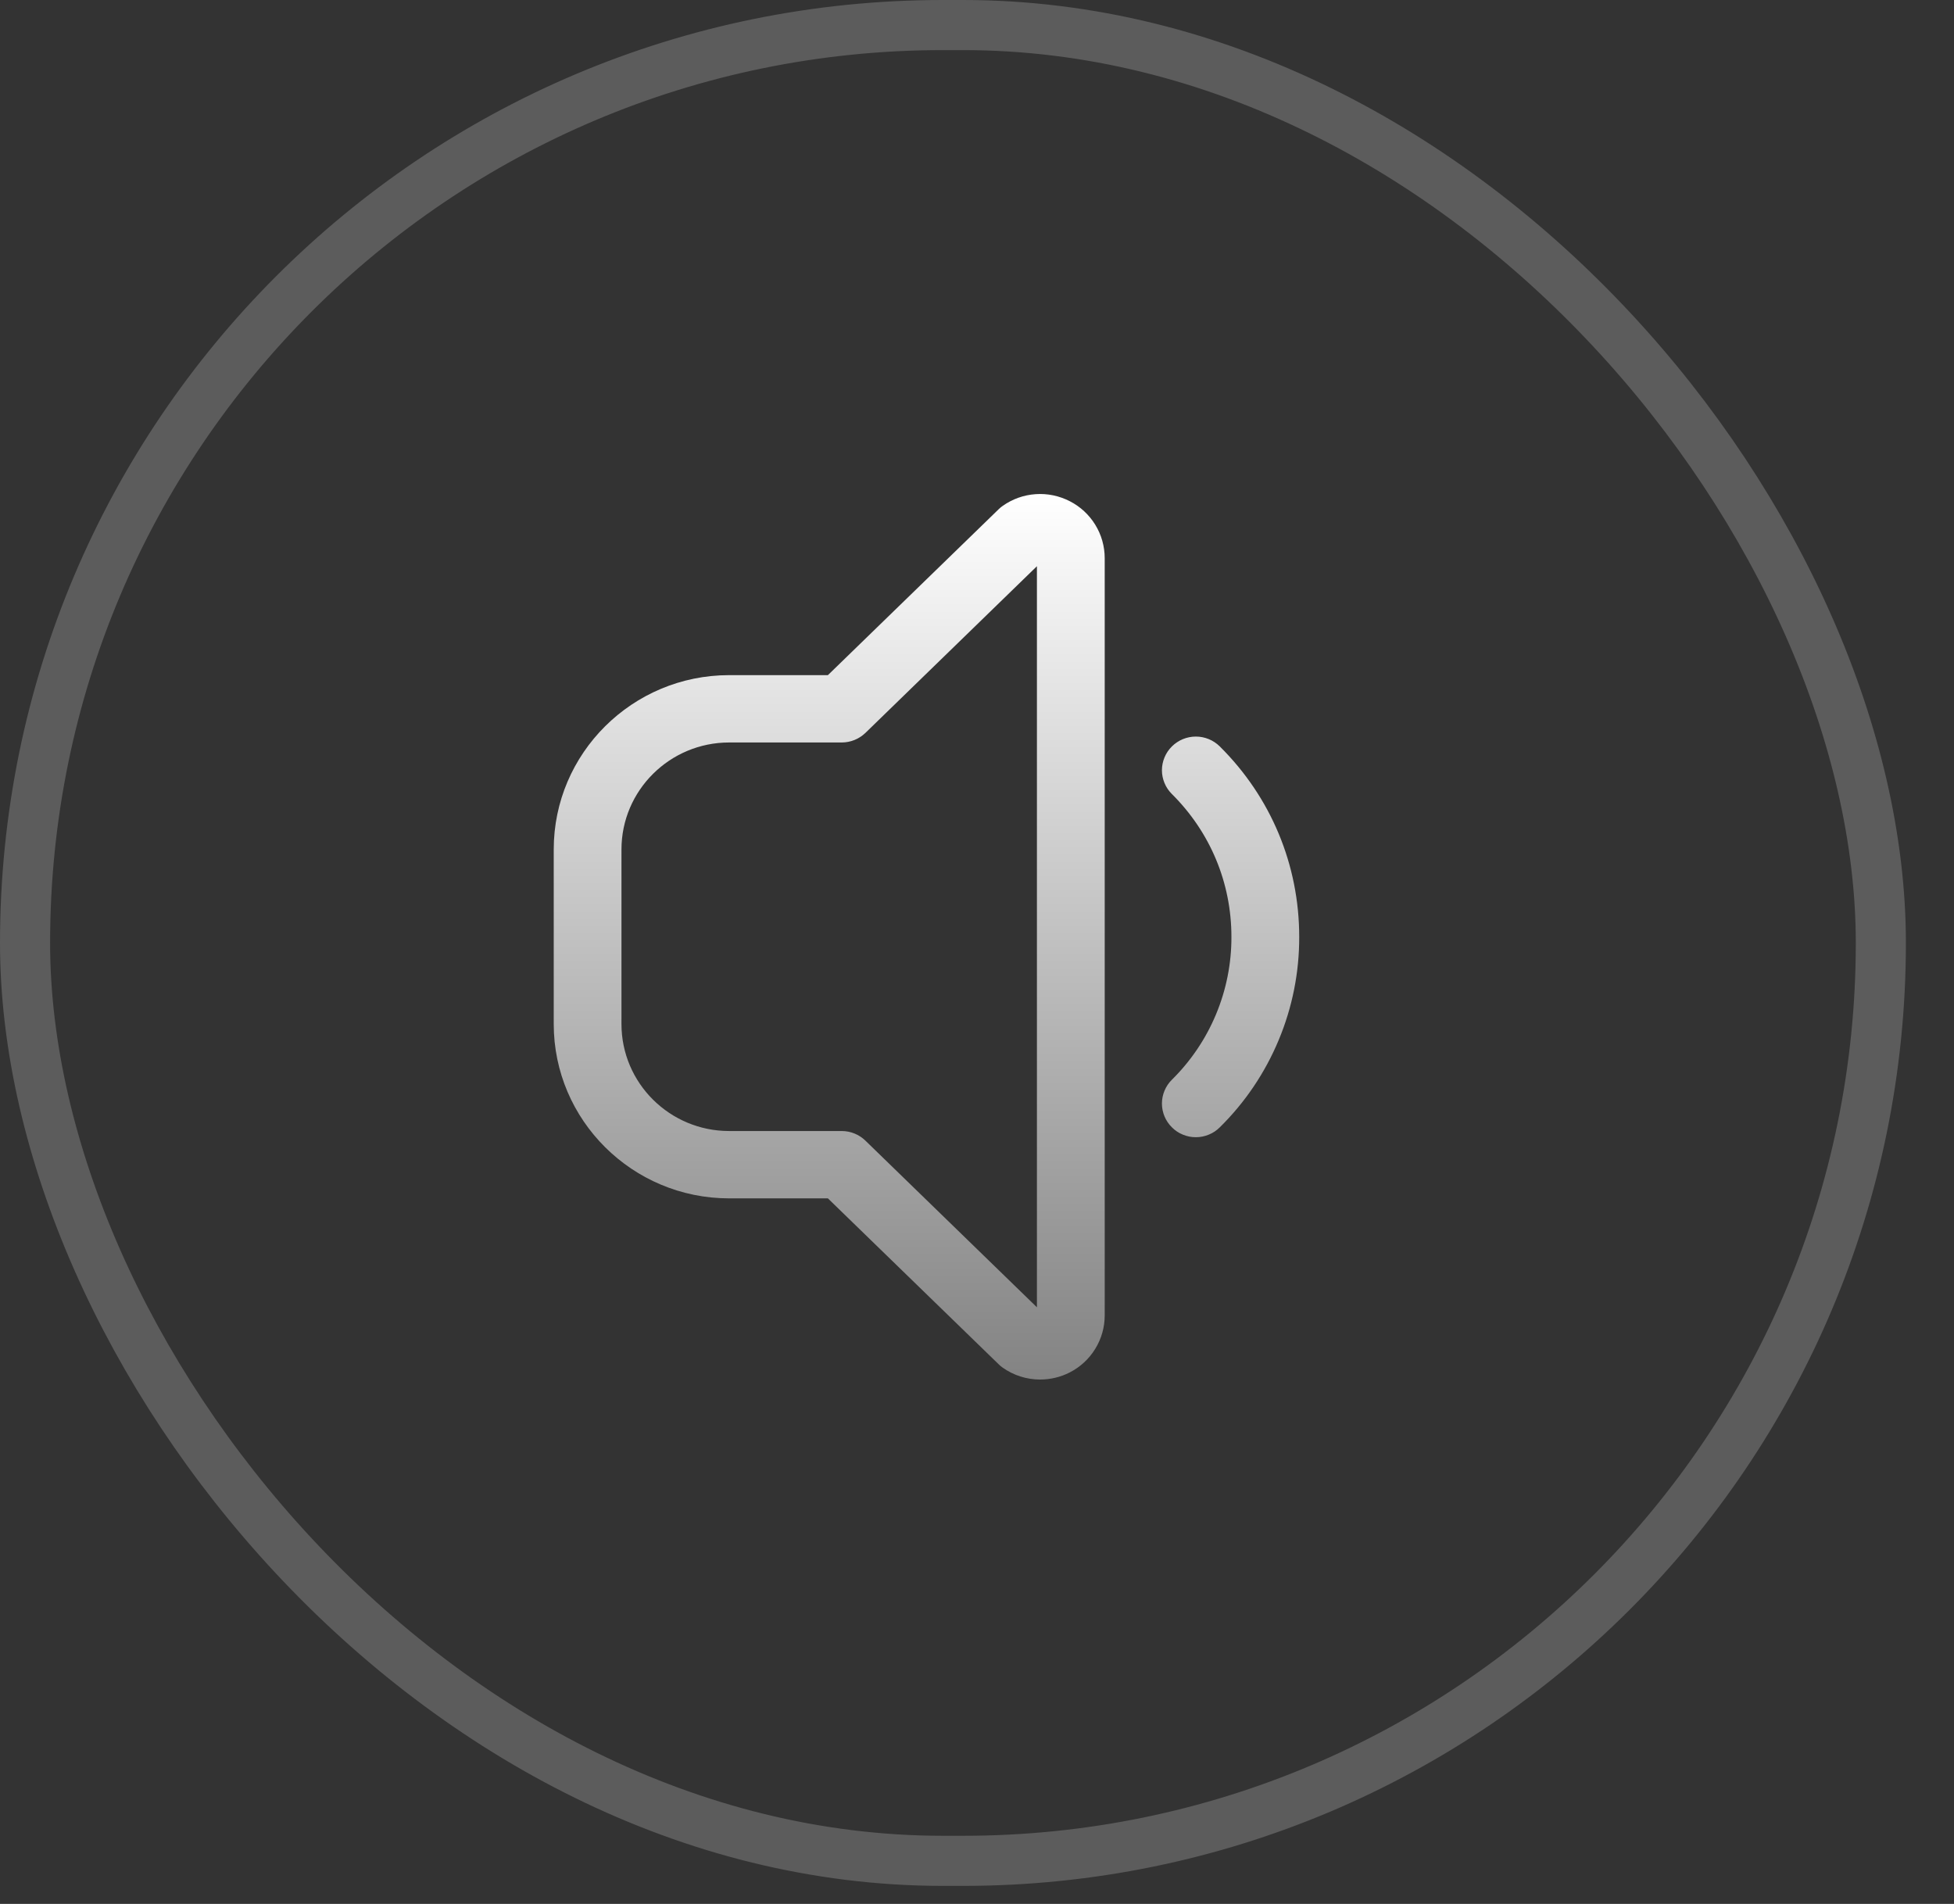
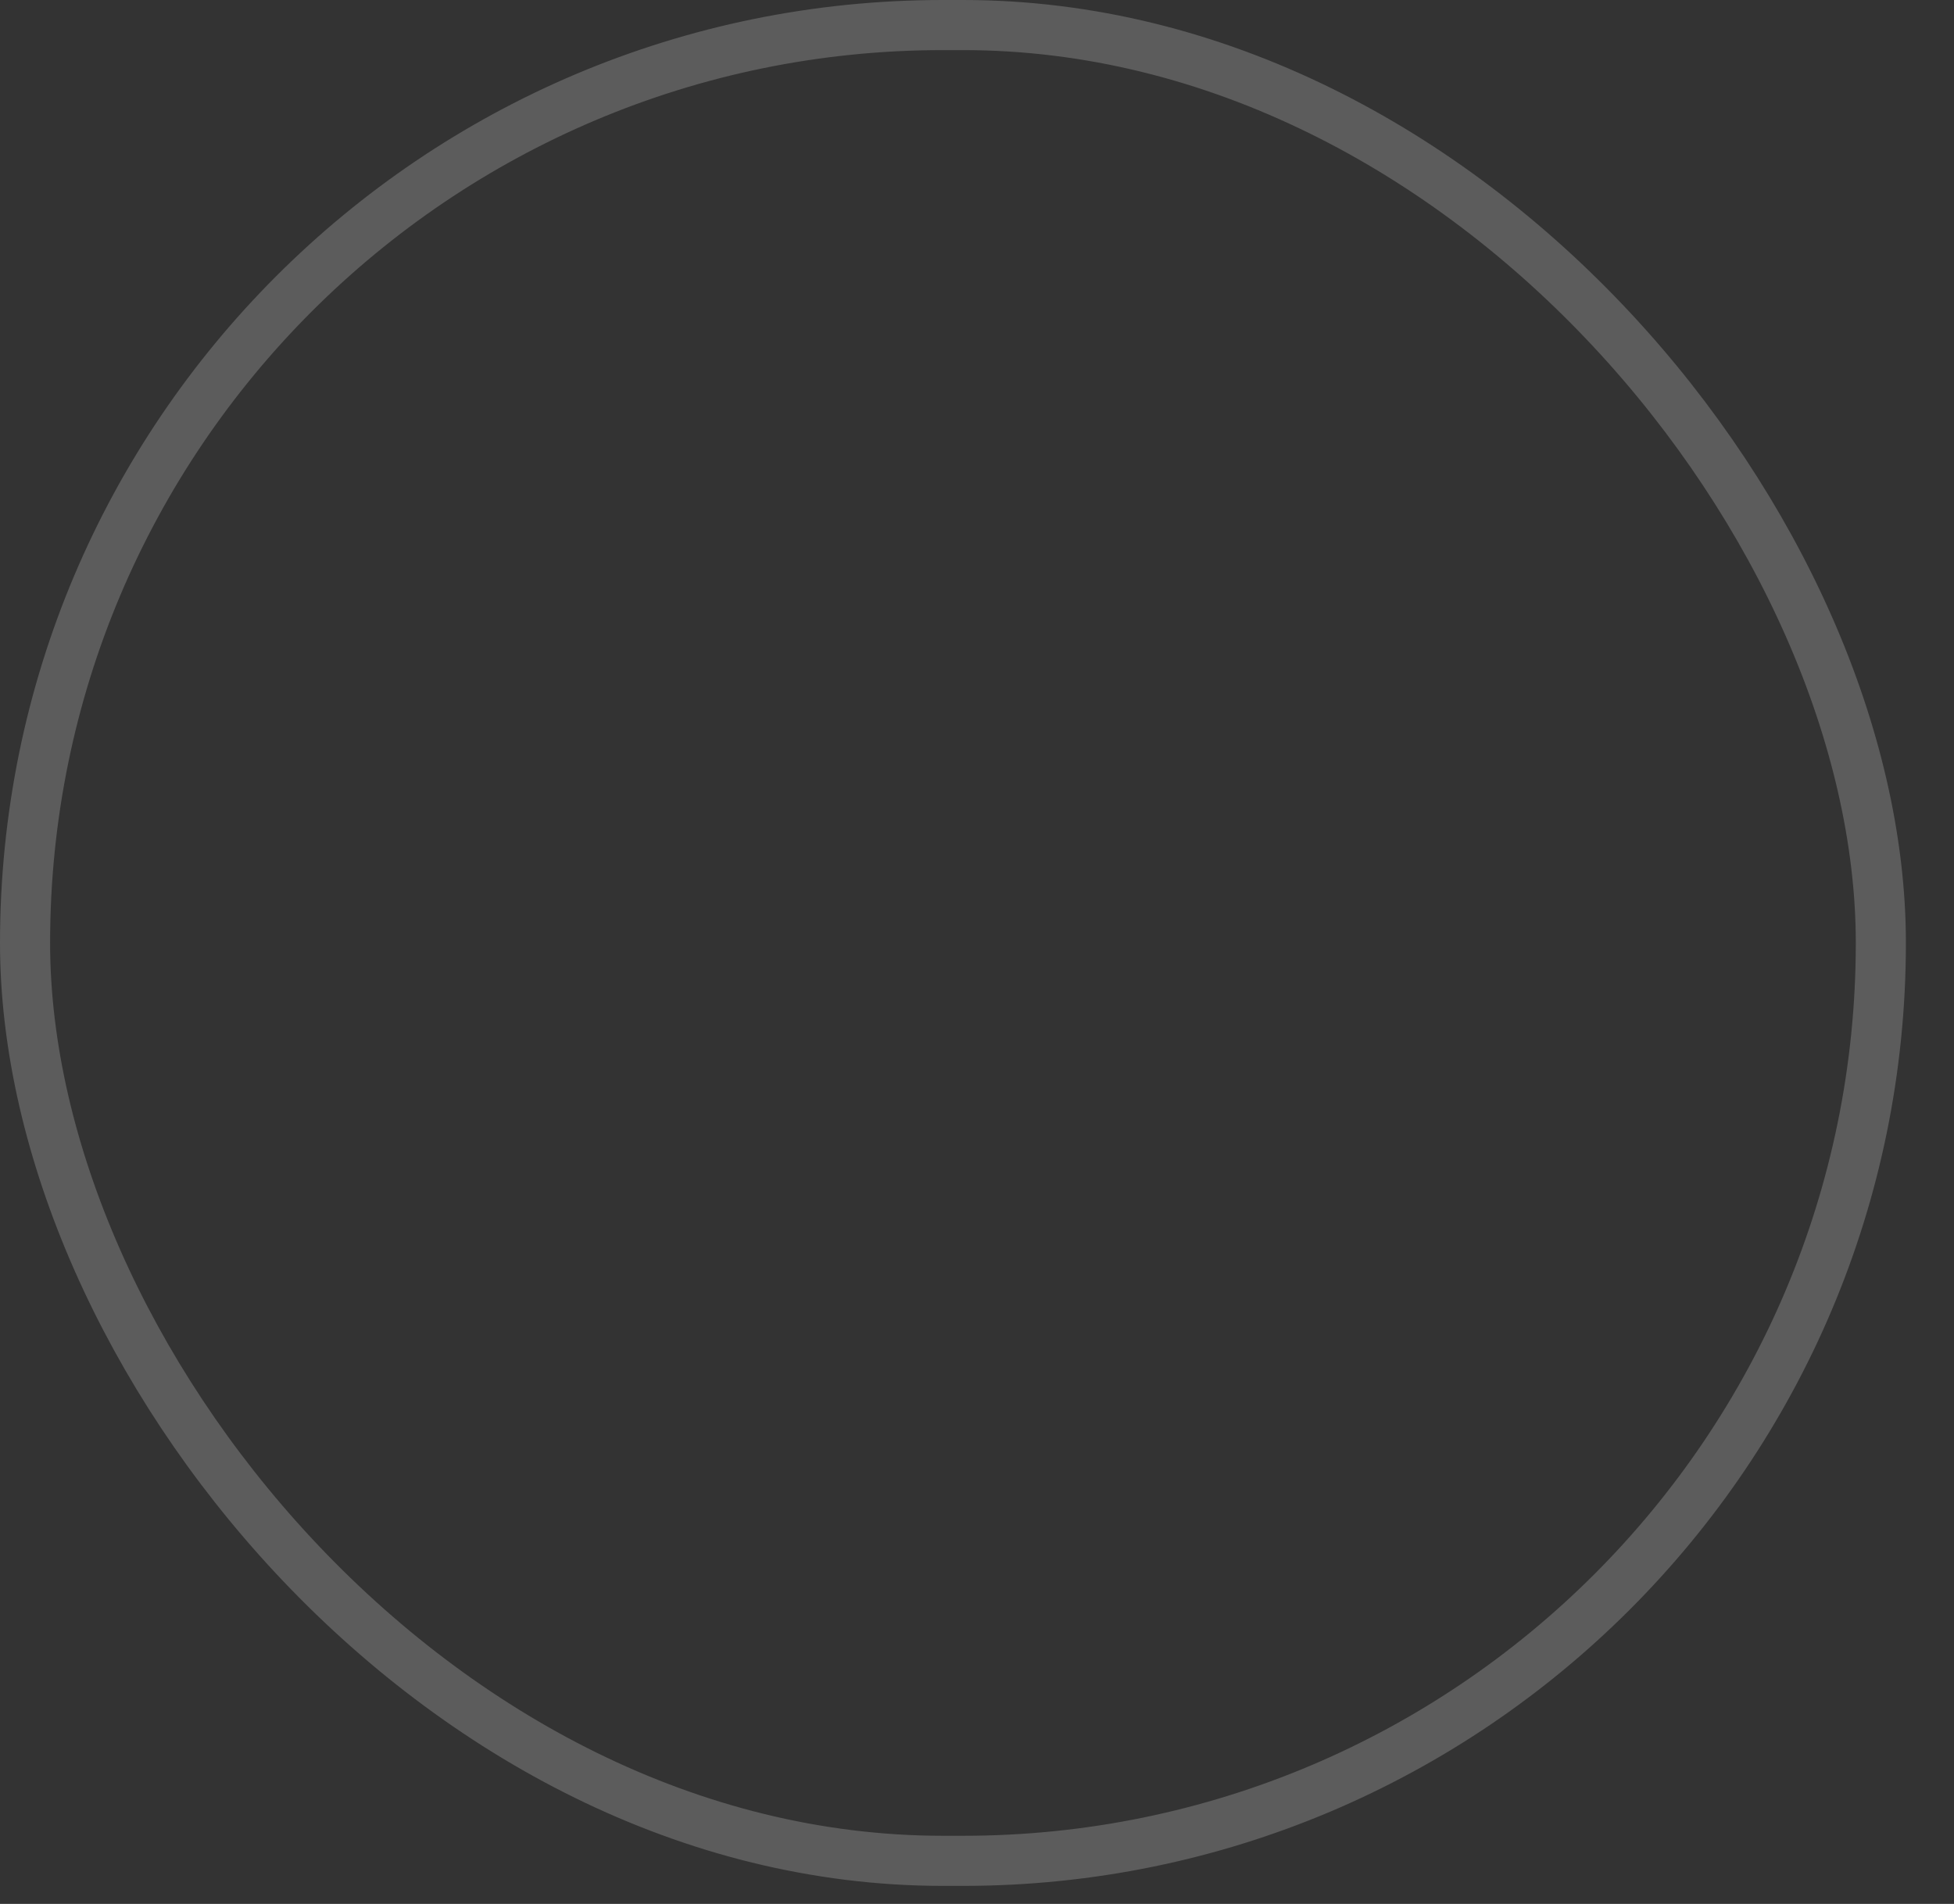
<svg xmlns="http://www.w3.org/2000/svg" width="39" height="38" viewBox="0 0 39 38" fill="none">
  <rect x="0" y="0" width="39" height="38" fill="#333333" stroke="none" />
  <rect x="0.5" y="0.5" width="37.04" height="36.64" rx="18.32" stroke="white" stroke-opacity="0.2" />
  <g clip-path="url(#clip0_12320_371)">
-     <path fill-rule="evenodd" clip-rule="evenodd" d="M20.696 26.092L17.273 22.766C17.147 22.643 16.977 22.574 16.8 22.574H14.553C13.368 22.574 12.404 21.617 12.404 20.439V16.954C12.404 15.777 13.368 14.819 14.553 14.819H16.8C16.977 14.819 17.146 14.75 17.273 14.628L20.696 11.301V26.092ZM21.351 10.003C21.561 10.11 21.737 10.273 21.86 10.473C21.984 10.674 22.049 10.905 22.049 11.141V26.253C22.049 26.489 21.984 26.72 21.86 26.921C21.737 27.122 21.561 27.285 21.351 27.392C21.167 27.486 20.965 27.534 20.759 27.534C20.491 27.534 20.23 27.451 20.012 27.296C19.984 27.276 19.957 27.254 19.932 27.229L16.524 23.918H14.553C12.622 23.918 11.052 22.357 11.052 20.439V16.954C11.052 15.035 12.622 13.475 14.553 13.475H16.524L19.932 10.164C19.957 10.139 19.984 10.117 20.013 10.097C20.206 9.96 20.433 9.879 20.669 9.863C20.904 9.846 21.14 9.895 21.35 10.003L21.351 10.003ZM24.346 14.898C25.369 15.913 25.931 17.263 25.931 18.699C25.933 19.406 25.794 20.107 25.521 20.759C25.249 21.412 24.85 22.004 24.346 22.5C24.283 22.563 24.209 22.613 24.126 22.646C24.044 22.68 23.956 22.698 23.868 22.697C23.779 22.698 23.691 22.68 23.609 22.646C23.527 22.613 23.452 22.563 23.39 22.5C23.327 22.438 23.277 22.364 23.243 22.283C23.209 22.201 23.191 22.114 23.191 22.025C23.191 21.937 23.209 21.849 23.243 21.768C23.277 21.686 23.327 21.612 23.39 21.55C23.767 21.178 24.067 20.734 24.271 20.244C24.475 19.755 24.58 19.229 24.578 18.699C24.578 17.622 24.157 16.61 23.39 15.848C23.327 15.786 23.277 15.712 23.243 15.63C23.209 15.549 23.191 15.461 23.191 15.373C23.191 15.285 23.209 15.197 23.243 15.116C23.277 15.034 23.327 14.96 23.39 14.898C23.517 14.772 23.689 14.701 23.868 14.701C24.047 14.701 24.219 14.772 24.346 14.898V14.898Z" fill="url(#paint0_linear_12320_371)" />
-   </g>
+     </g>
  <defs>
    <linearGradient id="paint0_linear_12320_371" x1="18.491" y1="9.859" x2="18.491" y2="27.534" gradientUnits="userSpaceOnUse">
      <stop stop-color="white" />
      <stop offset="1" stop-color="#838383" />
    </linearGradient>
    <clipPath id="clip0_12320_371">
      <rect width="15.15" height="17.675" fill="white" transform="translate(11.052 9.859)" />
    </clipPath>
  </defs>
</svg>